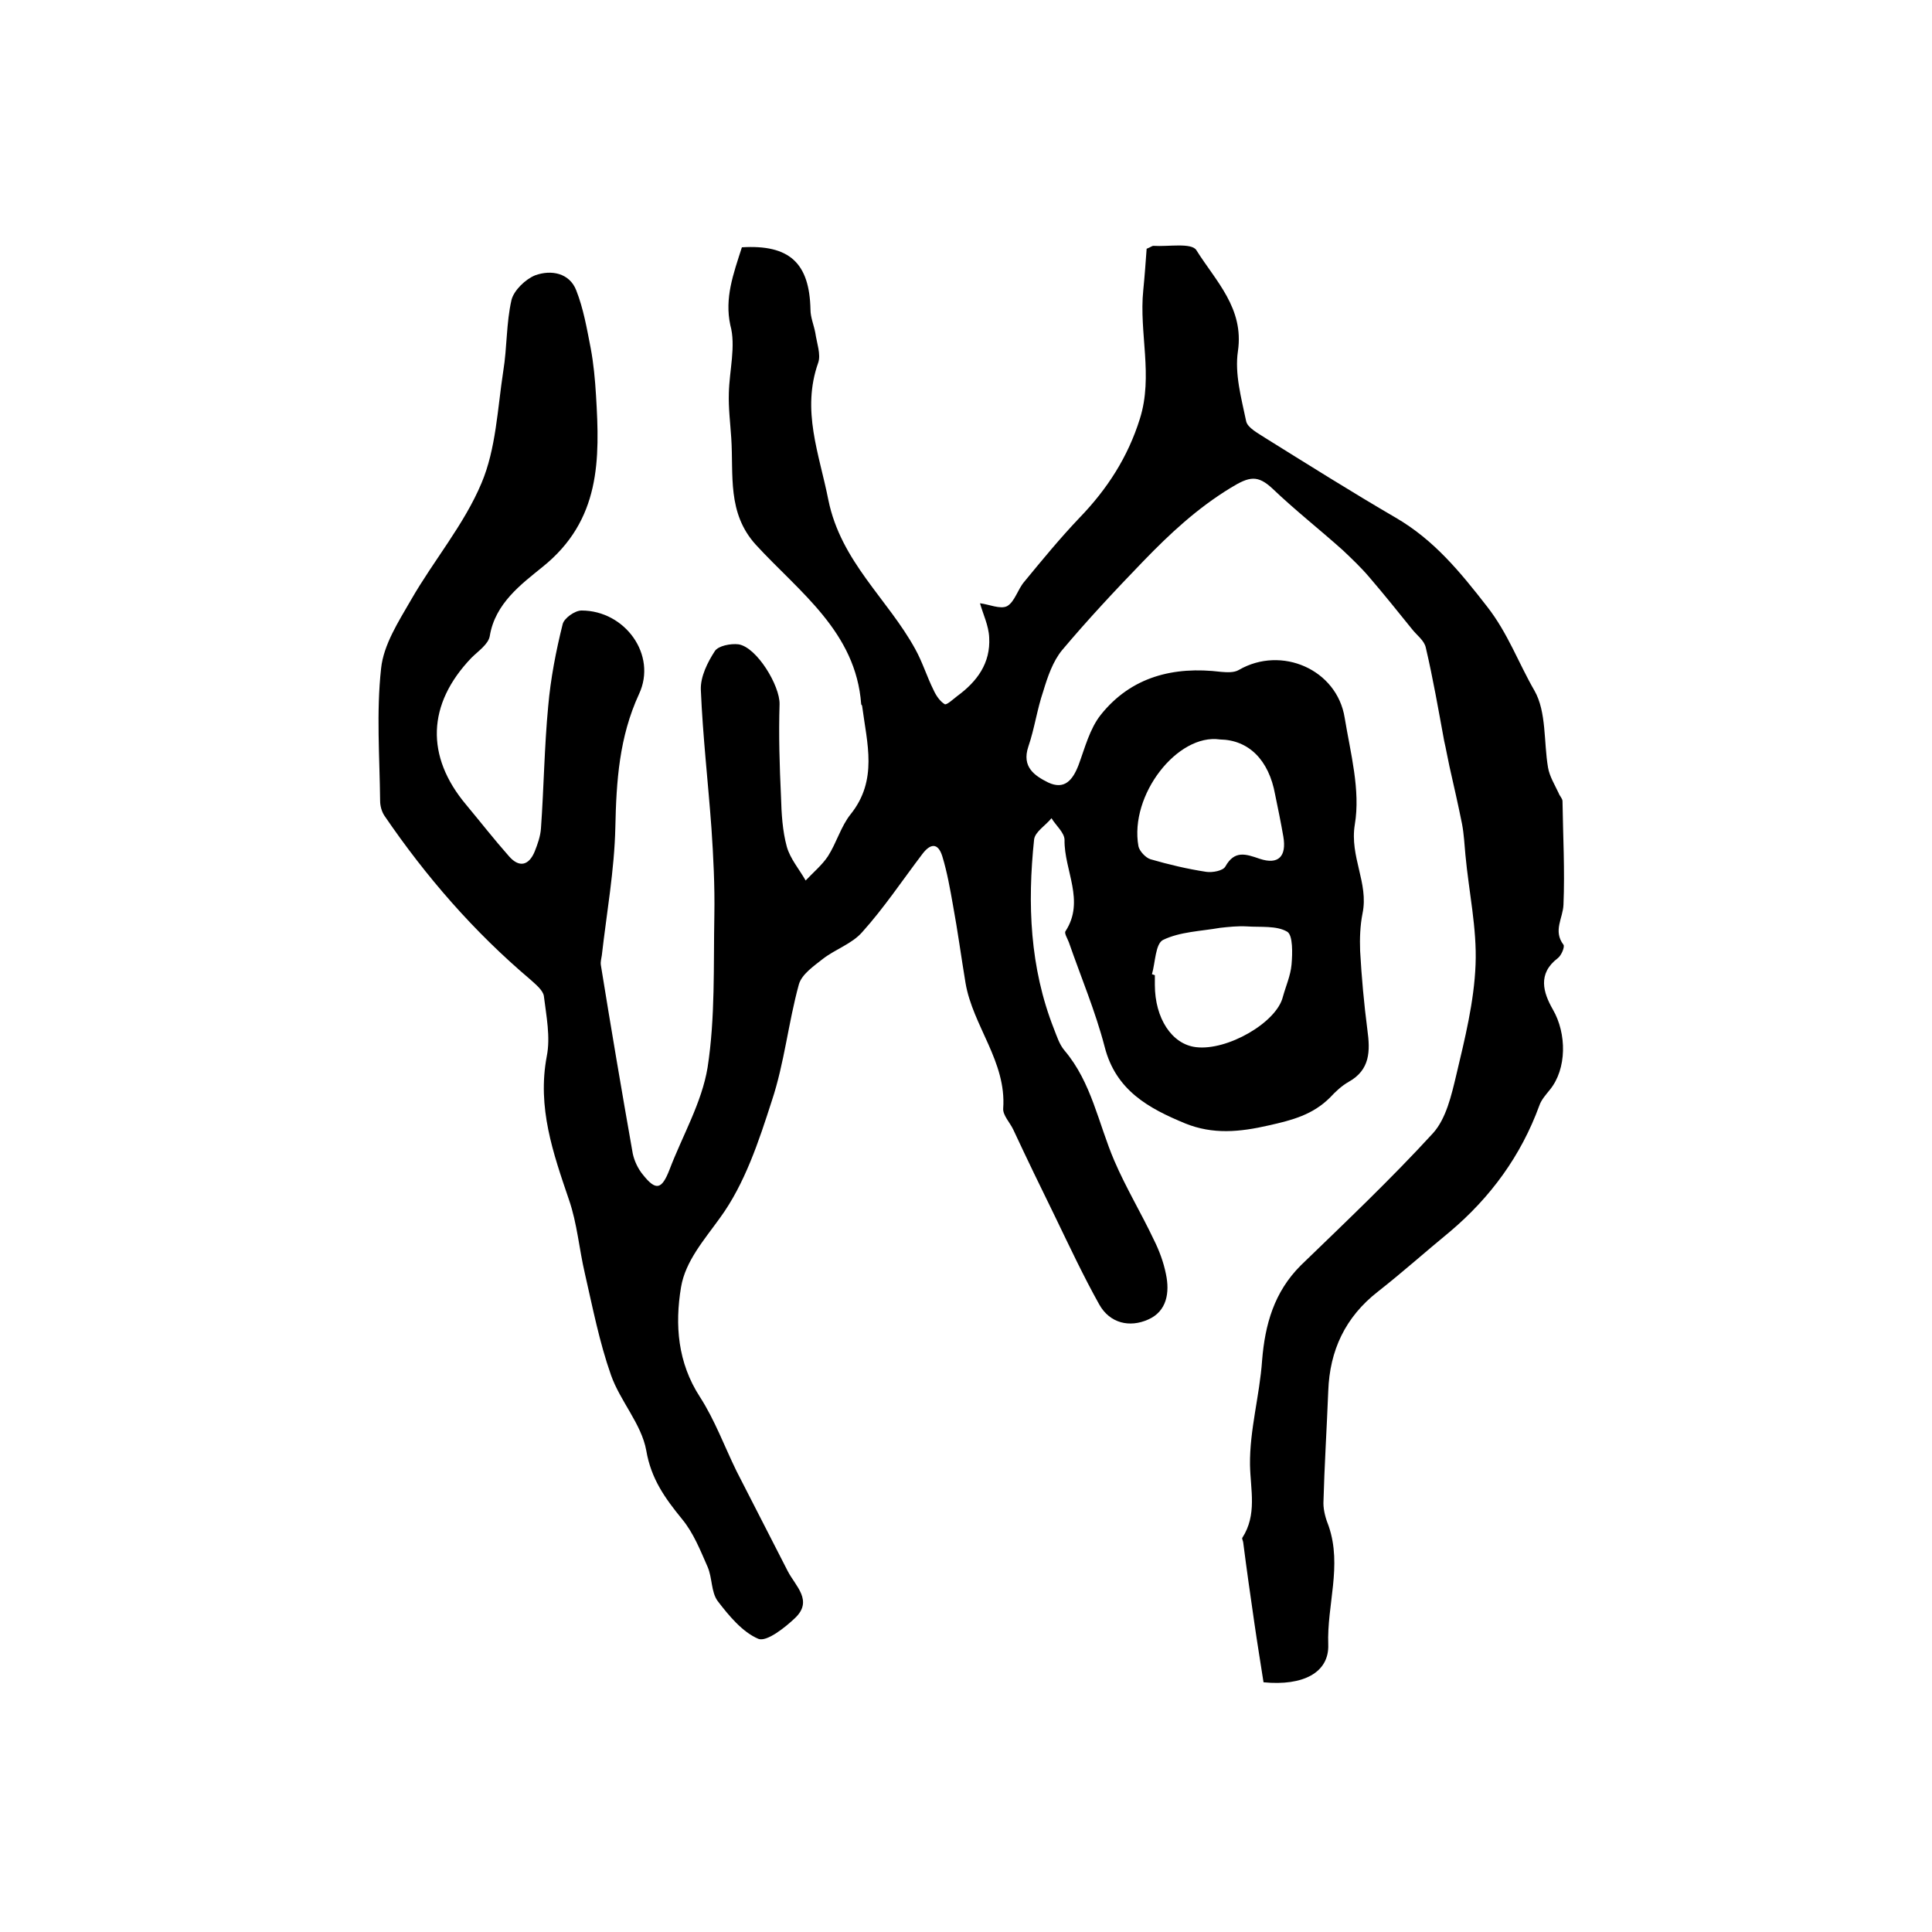
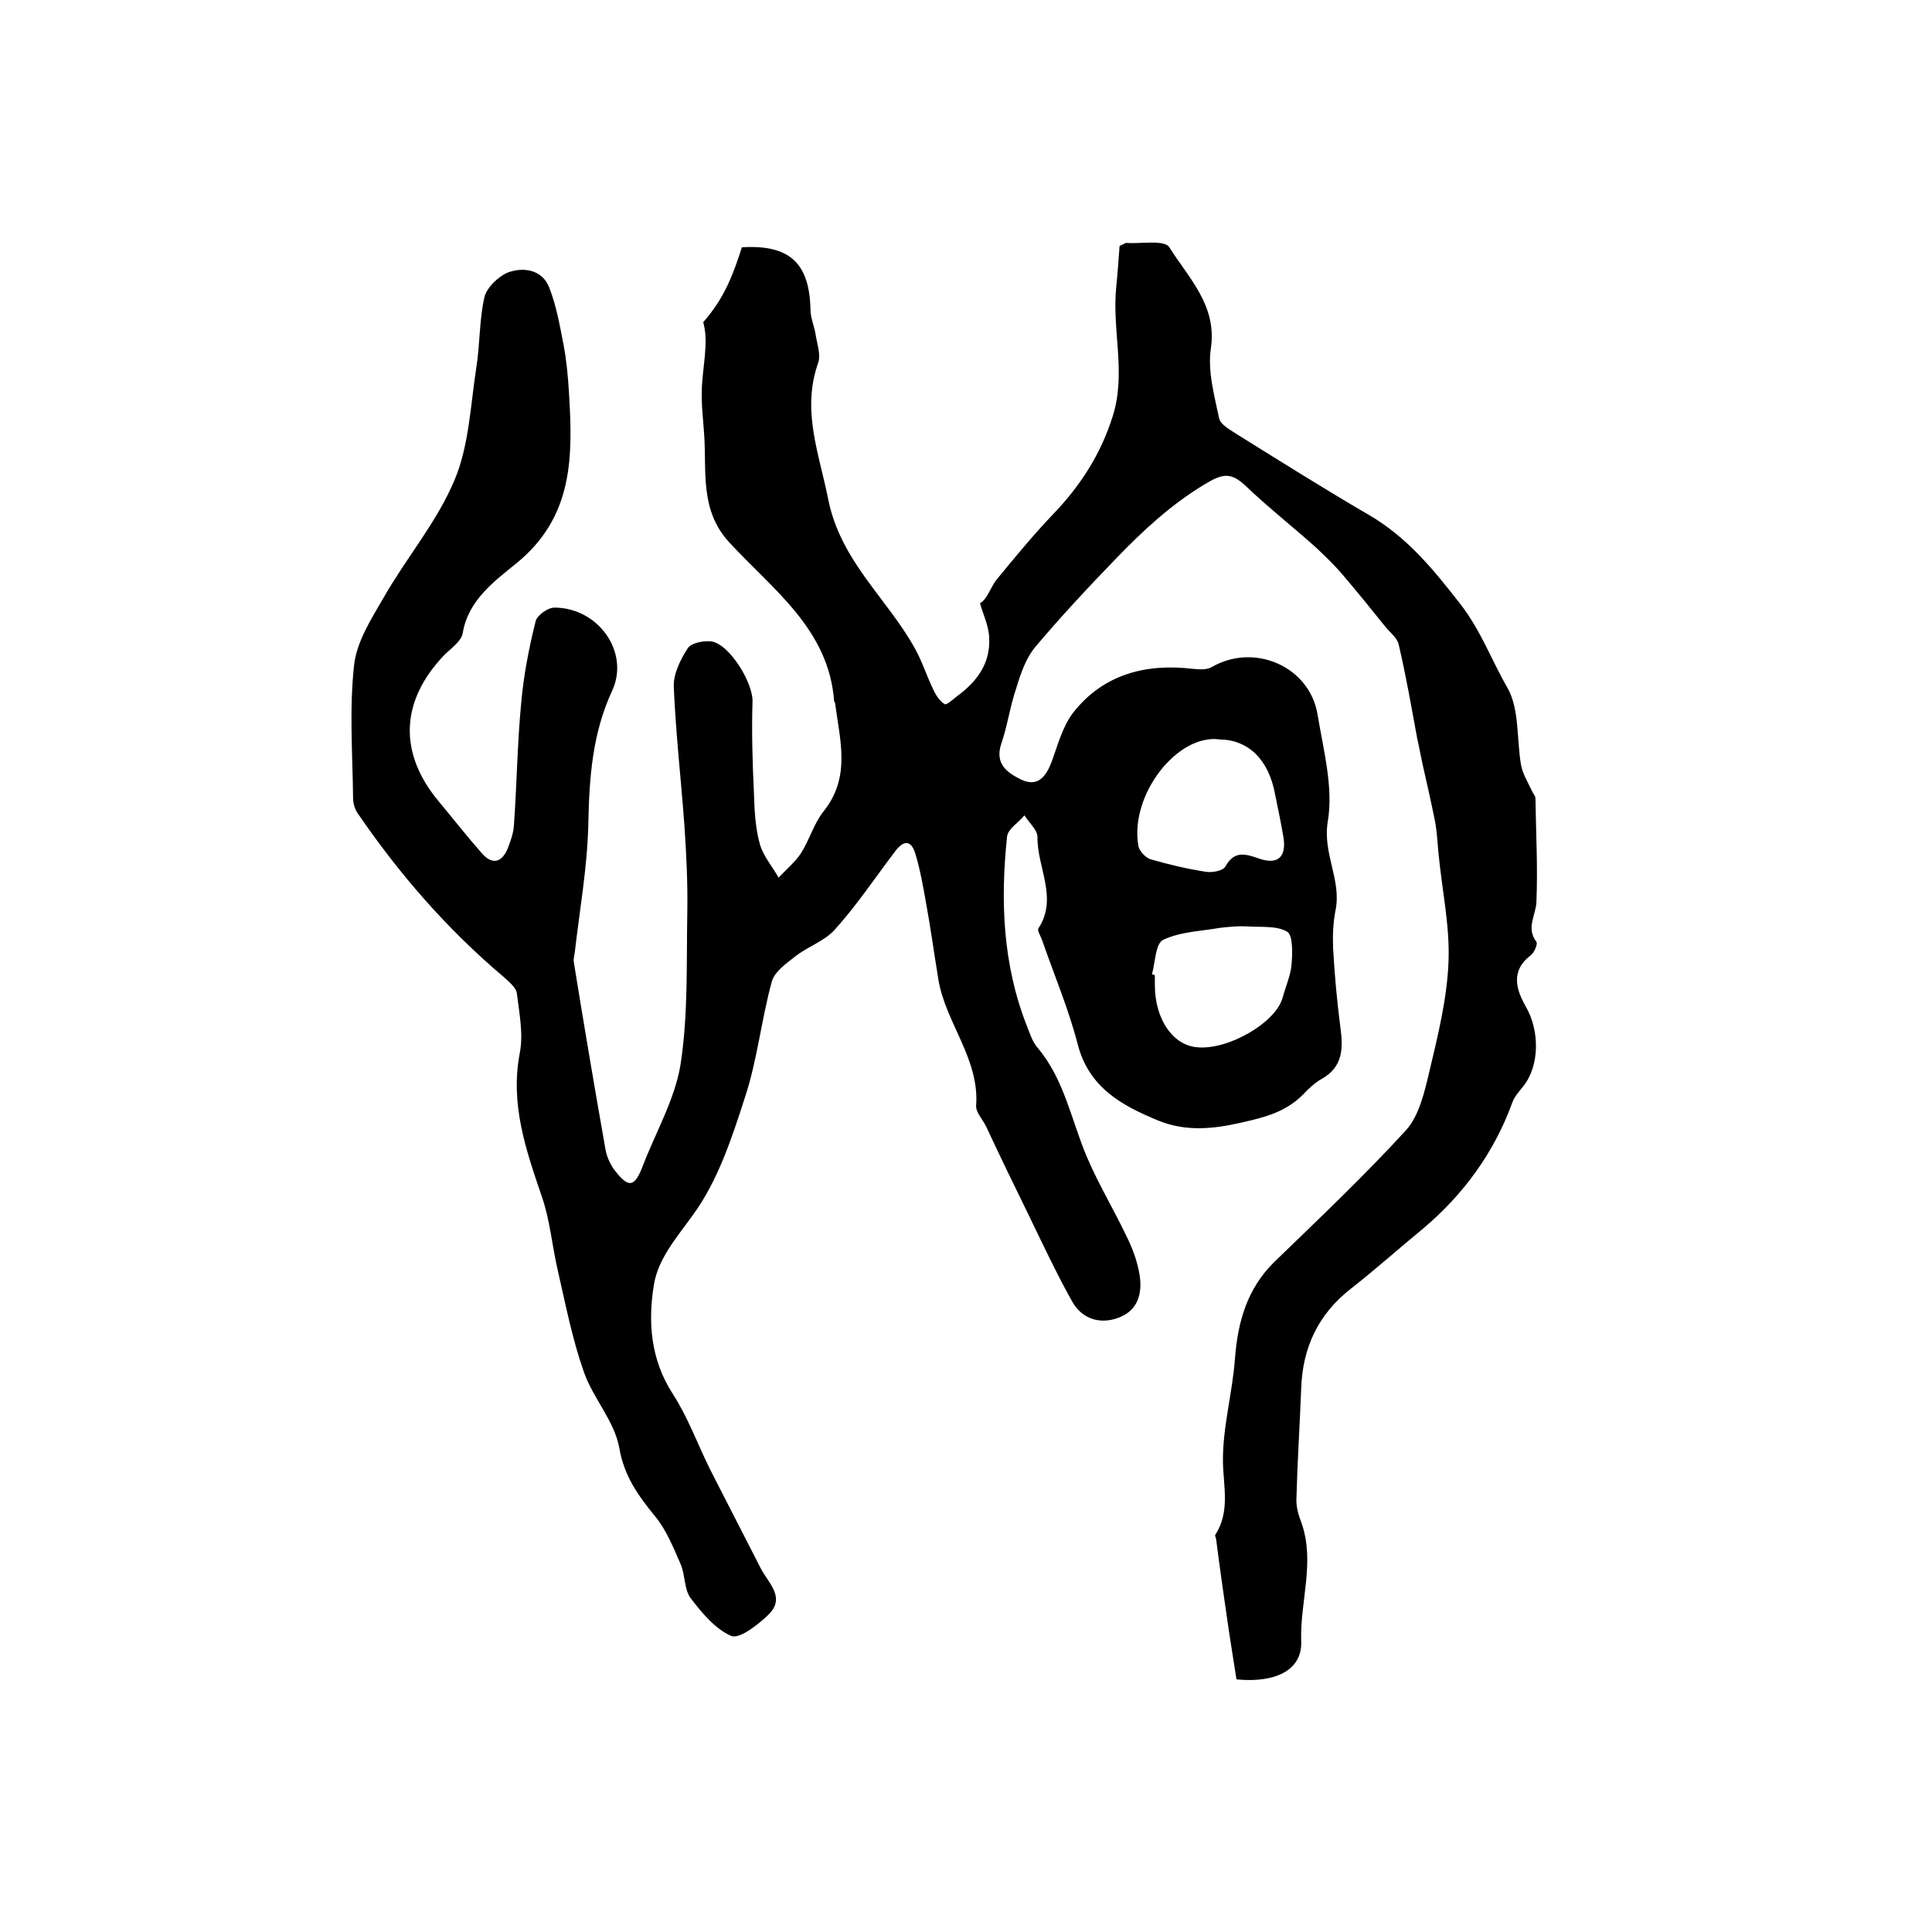
<svg xmlns="http://www.w3.org/2000/svg" version="1.1" id="图层_1" x="0px" y="0px" viewBox="0 0 400 400" style="enable-background:new 0 0 400 400;" xml:space="preserve">
  <style type="text/css">
	.st0{fill:#FFFFFF;}
</style>
  <g>
-     <path d="M153.6,51.2c9.9-0.6,14,3.3,14.2,12.9c0,1.6,0.7,3.2,1,4.8c0.3,2.1,1.2,4.5,0.6,6.2c-3.5,9.9,0.2,18.8,2.1,28.4   c2.6,12.8,12.3,20.5,18,30.9c1.5,2.7,2.4,5.7,3.8,8.5c0.5,1.1,1.3,2.3,2.3,2.9c0.4,0.2,1.7-1,2.6-1.7c4.1-3,6.9-6.8,6.6-12.1   c-0.1-2.5-1.3-4.9-1.9-7.1c1.8,0.2,4.2,1.3,5.6,0.6c1.6-0.9,2.2-3.5,3.6-5.1c3.7-4.5,7.4-9,11.4-13.2c5.7-5.9,10-12.5,12.5-20.5   c2.8-8.9-0.2-17.8,0.7-26.6c0.3-3,0.5-5.9,0.7-8.6c0.8-0.3,1.1-0.6,1.4-0.6c3.1,0.2,7.9-0.7,8.9,0.9c4,6.4,9.9,12,8.6,20.9   c-0.7,4.7,0.7,9.7,1.7,14.5c0.3,1.4,2.5,2.5,4,3.5c9,5.6,17.9,11.2,27,16.5c7.9,4.6,13.3,11.2,18.9,18.4c4.3,5.5,6.5,11.7,9.8,17.4   c2.5,4.4,1.9,10.6,2.8,15.9c0.3,1.8,1.4,3.6,2.2,5.3c0.2,0.6,0.8,1.1,0.8,1.7c0.1,7.1,0.5,14.3,0.2,21.4c-0.1,2.8-2.2,5.4,0,8.3   c0.3,0.4-0.4,2.2-1.2,2.8c-4.2,3.2-3,7.1-1,10.6c2.9,5,2.9,12.3-0.6,16.6c-0.8,1-1.8,2.1-2.2,3.3c-3.8,10.4-10.1,19-18.5,26.1   c-5,4.1-9.8,8.4-14.9,12.4c-6.8,5.3-10,12.2-10.3,20.6c-0.3,7.7-0.8,15.5-1,23.2c0,1.6,0.5,3.3,1.1,4.8c2.8,8.2-0.4,16.3-0.1,24.5   c0.2,5.8-5.2,8.6-13.4,7.8c-0.6-3.9-1.3-8.1-1.9-12.3c-0.8-5.5-1.6-11.1-2.3-16.6c0-0.3-0.3-0.8-0.2-1c3.1-4.8,1.7-9.9,1.6-15.1   c-0.1-7.2,2-14.4,2.5-21.6c0.6-7.5,2.5-14.2,8-19.7c9.3-9,18.7-17.9,27.4-27.4c2.7-3,3.8-7.8,4.8-12c1.8-7.6,3.7-15.2,4-22.9   c0.3-7.5-1.4-15.1-2.1-22.7c-0.2-2.1-0.3-4.3-0.7-6.4c-0.8-4-1.7-7.9-2.6-11.9c-0.4-1.8-0.7-3.6-1.1-5.3   c-1.2-6.5-2.3-12.9-3.8-19.3c-0.3-1.5-1.9-2.6-2.9-3.9c-2.9-3.6-5.8-7.2-8.8-10.7c-1.7-2-3.6-3.8-5.5-5.6   c-4.8-4.3-9.9-8.3-14.5-12.7c-3.1-2.9-4.8-2.6-8.7-0.2c-6.9,4.2-12.6,9.5-18.1,15.2c-5.8,6-11.5,12.1-16.8,18.4   c-1.9,2.3-3,5.5-3.9,8.5c-1.3,3.8-1.8,7.7-3.1,11.5c-1.4,4.2,1.3,6,4.1,7.4c3.4,1.6,5.1-0.5,6.3-3.6c1.3-3.5,2.3-7.5,4.6-10.4   c6.3-7.9,15.1-10.1,24.9-8.9c1.2,0.1,2.7,0.2,3.7-0.4c8.8-5.1,20.3-0.1,21.9,9.9c1.2,7.3,3.3,15,2.1,22.1   c-1.1,6.7,2.9,12.1,1.6,18.4c-0.5,2.5-0.6,5.2-0.5,7.8c0.3,5.4,0.8,10.9,1.5,16.3c0.6,4.4,0.6,8.3-3.9,10.8c-1.4,0.8-2.7,2-3.8,3.2   c-3.6,3.6-7.8,4.7-12.7,5.8c-6.1,1.4-11.6,1.9-17.3-0.4c-7.5-3.1-14.4-6.8-16.7-15.9c-1.9-7.3-4.9-14.4-7.4-21.6   c-0.3-0.8-1-1.9-0.7-2.3c4.1-6.3-0.3-12.6-0.2-18.9c0-1.5-1.8-3-2.7-4.5c-1.2,1.5-3.4,2.8-3.6,4.4c-1.4,13.3-0.9,26.5,4.1,39.2   c0.6,1.5,1.1,3.2,2.2,4.5c5.6,6.6,7,15.1,10.3,22.8c2.4,5.6,5.6,10.9,8.2,16.4c1.1,2.2,2,4.6,2.5,7.1c0.8,3.8,0.2,7.7-3.7,9.4   c-3.8,1.7-7.9,0.8-10.1-3.1c-3.3-5.9-6.2-12.1-9.2-18.3c-2.9-5.9-5.8-11.9-8.6-17.9c-0.7-1.5-2.2-3-2.1-4.4   c0.7-9.7-6.3-17.1-7.8-26c-0.9-5.4-1.6-10.7-2.6-16.1c-0.6-3.4-1.2-6.8-2.2-10.1c-0.9-2.9-2.5-2.7-4.2-0.4   c-4.1,5.4-7.9,11.1-12.4,16.1c-2.1,2.4-5.5,3.5-8.1,5.5c-1.9,1.5-4.4,3.2-5,5.3c-2.2,8-3,16.3-5.6,24.1   c-2.7,8.4-5.6,17.2-10.7,24.2c-3.3,4.6-7.2,9-8.1,14.4c-1.3,7.8-0.7,15.6,3.9,22.7c3.1,4.8,5.1,10.3,7.6,15.4   c3.5,6.9,7.1,13.8,10.6,20.7c1.6,3.1,5.3,6.1,1.5,9.7c-2.1,2-5.9,5-7.6,4.3c-3.3-1.4-6.1-4.8-8.4-7.8c-1.4-1.9-1.1-4.8-2.1-7.1   c-1.5-3.4-2.9-7-5.3-9.9c-3.5-4.3-6.4-8.3-7.4-14.2c-1-5.5-5.4-10.2-7.3-15.6c-2.4-6.8-3.8-14-5.4-21c-1.2-5.1-1.6-10.4-3.3-15.3   c-3.3-9.7-6.6-19.1-4.6-29.7c0.8-4-0.1-8.4-0.6-12.5c-0.2-1.2-1.7-2.4-2.8-3.4c-11.7-9.9-21.6-21.3-30.2-33.9   c-0.6-0.9-0.9-2.1-0.9-3.1c-0.1-9.1-0.8-18.3,0.2-27.4c0.5-4.9,3.6-9.7,6.2-14.2c4.7-8.2,11-15.6,14.6-24.2   c3-7.1,3.3-15.4,4.5-23.2c0.8-4.9,0.6-9.9,1.7-14.7c0.5-2,2.9-4.3,4.9-5.1c3.3-1.2,7.1-0.5,8.5,3.1c1.5,3.8,2.2,7.9,3,12   c0.6,3.2,0.9,6.5,1.1,9.8c0.8,13.2,1,25.8-11.1,35.5c-4.3,3.5-9.8,7.5-10.9,14.3c-0.3,1.7-2.4,3.1-3.8,4.5   c-9.2,9.6-9.5,20.4-1.1,30.4c3,3.6,5.8,7.2,8.9,10.7c2.1,2.4,4.1,1.9,5.3-1c0.6-1.5,1.2-3.2,1.3-4.8c0.6-8.4,0.7-16.9,1.5-25.3   c0.5-5.7,1.6-11.4,3-17c0.3-1.2,2.5-2.8,3.9-2.8c9,0,15.7,9.2,11.9,17.3c-4.1,8.9-4.7,18-4.9,27.6c-0.2,8.9-1.8,17.7-2.8,26.5   c-0.1,0.7-0.3,1.3-0.2,2c2.1,13,4.3,26,6.6,39c0.3,1.5,1.1,3.2,2.1,4.4c2.7,3.4,3.9,3.1,5.5-1c2.7-7.1,6.7-13.9,7.9-21.2   c1.6-10.4,1.2-21,1.4-31.6c0.1-6-0.2-12-0.6-17.9c-0.7-9.6-1.8-19.1-2.2-28.7c-0.1-2.7,1.4-5.7,2.9-8c0.7-1.1,3.3-1.6,4.9-1.4   c3.8,0.6,8.6,8.6,8.5,12.4c-0.2,6.4,0,12.8,0.3,19.2c0.1,3.5,0.3,7,1.2,10.3c0.7,2.5,2.6,4.7,3.9,7c1.6-1.7,3.4-3.2,4.6-5   c1.8-2.8,2.7-6.2,4.7-8.7c5.7-7.1,3.4-14.7,2.4-22.4c0-0.2-0.2-0.3-0.2-0.4c-1.1-15-12.8-23.2-21.8-33c-6-6.6-4.6-14.5-5.1-22.1   c-0.2-3.1-0.6-6.2-0.5-9.3c0.1-4.7,1.5-9.8,0.3-14.1C150,61.7,151.8,56.8,153.6,51.2z M252.6,153.1c-8.8-1.3-18.8,11.5-16.9,22.1   c0.2,1,1.5,2.4,2.5,2.7c3.8,1.1,7.6,2,11.5,2.6c1.3,0.2,3.5-0.2,4-1.1c1.9-3.4,4.2-2.6,7.1-1.6c3.9,1.3,5.6-0.5,4.9-4.6   c-0.5-2.9-1.1-5.8-1.7-8.7C262.7,157.3,258.5,153.2,252.6,153.1z M238.5,201.7c0.2,0.1,0.4,0.1,0.6,0.2c0,0.7,0,1.3,0,2   c0,6.9,3.5,12.3,8.5,12.9c6.5,0.8,16.7-5.1,18-10.4c0.6-2.2,1.6-4.4,1.8-6.7c0.2-2.3,0.3-6.1-0.9-6.8c-2.2-1.3-5.5-0.9-8.4-1.1   c-1.8-0.1-3.7,0.1-5.5,0.3c-4,0.7-8.3,0.8-11.8,2.5C239.2,195.4,239.2,199.3,238.5,201.7z" />
+     <path d="M153.6,51.2c9.9-0.6,14,3.3,14.2,12.9c0,1.6,0.7,3.2,1,4.8c0.3,2.1,1.2,4.5,0.6,6.2c-3.5,9.9,0.2,18.8,2.1,28.4   c2.6,12.8,12.3,20.5,18,30.9c1.5,2.7,2.4,5.7,3.8,8.5c0.5,1.1,1.3,2.3,2.3,2.9c0.4,0.2,1.7-1,2.6-1.7c4.1-3,6.9-6.8,6.6-12.1   c-0.1-2.5-1.3-4.9-1.9-7.1c1.6-0.9,2.2-3.5,3.6-5.1c3.7-4.5,7.4-9,11.4-13.2c5.7-5.9,10-12.5,12.5-20.5   c2.8-8.9-0.2-17.8,0.7-26.6c0.3-3,0.5-5.9,0.7-8.6c0.8-0.3,1.1-0.6,1.4-0.6c3.1,0.2,7.9-0.7,8.9,0.9c4,6.4,9.9,12,8.6,20.9   c-0.7,4.7,0.7,9.7,1.7,14.5c0.3,1.4,2.5,2.5,4,3.5c9,5.6,17.9,11.2,27,16.5c7.9,4.6,13.3,11.2,18.9,18.4c4.3,5.5,6.5,11.7,9.8,17.4   c2.5,4.4,1.9,10.6,2.8,15.9c0.3,1.8,1.4,3.6,2.2,5.3c0.2,0.6,0.8,1.1,0.8,1.7c0.1,7.1,0.5,14.3,0.2,21.4c-0.1,2.8-2.2,5.4,0,8.3   c0.3,0.4-0.4,2.2-1.2,2.8c-4.2,3.2-3,7.1-1,10.6c2.9,5,2.9,12.3-0.6,16.6c-0.8,1-1.8,2.1-2.2,3.3c-3.8,10.4-10.1,19-18.5,26.1   c-5,4.1-9.8,8.4-14.9,12.4c-6.8,5.3-10,12.2-10.3,20.6c-0.3,7.7-0.8,15.5-1,23.2c0,1.6,0.5,3.3,1.1,4.8c2.8,8.2-0.4,16.3-0.1,24.5   c0.2,5.8-5.2,8.6-13.4,7.8c-0.6-3.9-1.3-8.1-1.9-12.3c-0.8-5.5-1.6-11.1-2.3-16.6c0-0.3-0.3-0.8-0.2-1c3.1-4.8,1.7-9.9,1.6-15.1   c-0.1-7.2,2-14.4,2.5-21.6c0.6-7.5,2.5-14.2,8-19.7c9.3-9,18.7-17.9,27.4-27.4c2.7-3,3.8-7.8,4.8-12c1.8-7.6,3.7-15.2,4-22.9   c0.3-7.5-1.4-15.1-2.1-22.7c-0.2-2.1-0.3-4.3-0.7-6.4c-0.8-4-1.7-7.9-2.6-11.9c-0.4-1.8-0.7-3.6-1.1-5.3   c-1.2-6.5-2.3-12.9-3.8-19.3c-0.3-1.5-1.9-2.6-2.9-3.9c-2.9-3.6-5.8-7.2-8.8-10.7c-1.7-2-3.6-3.8-5.5-5.6   c-4.8-4.3-9.9-8.3-14.5-12.7c-3.1-2.9-4.8-2.6-8.7-0.2c-6.9,4.2-12.6,9.5-18.1,15.2c-5.8,6-11.5,12.1-16.8,18.4   c-1.9,2.3-3,5.5-3.9,8.5c-1.3,3.8-1.8,7.7-3.1,11.5c-1.4,4.2,1.3,6,4.1,7.4c3.4,1.6,5.1-0.5,6.3-3.6c1.3-3.5,2.3-7.5,4.6-10.4   c6.3-7.9,15.1-10.1,24.9-8.9c1.2,0.1,2.7,0.2,3.7-0.4c8.8-5.1,20.3-0.1,21.9,9.9c1.2,7.3,3.3,15,2.1,22.1   c-1.1,6.7,2.9,12.1,1.6,18.4c-0.5,2.5-0.6,5.2-0.5,7.8c0.3,5.4,0.8,10.9,1.5,16.3c0.6,4.4,0.6,8.3-3.9,10.8c-1.4,0.8-2.7,2-3.8,3.2   c-3.6,3.6-7.8,4.7-12.7,5.8c-6.1,1.4-11.6,1.9-17.3-0.4c-7.5-3.1-14.4-6.8-16.7-15.9c-1.9-7.3-4.9-14.4-7.4-21.6   c-0.3-0.8-1-1.9-0.7-2.3c4.1-6.3-0.3-12.6-0.2-18.9c0-1.5-1.8-3-2.7-4.5c-1.2,1.5-3.4,2.8-3.6,4.4c-1.4,13.3-0.9,26.5,4.1,39.2   c0.6,1.5,1.1,3.2,2.2,4.5c5.6,6.6,7,15.1,10.3,22.8c2.4,5.6,5.6,10.9,8.2,16.4c1.1,2.2,2,4.6,2.5,7.1c0.8,3.8,0.2,7.7-3.7,9.4   c-3.8,1.7-7.9,0.8-10.1-3.1c-3.3-5.9-6.2-12.1-9.2-18.3c-2.9-5.9-5.8-11.9-8.6-17.9c-0.7-1.5-2.2-3-2.1-4.4   c0.7-9.7-6.3-17.1-7.8-26c-0.9-5.4-1.6-10.7-2.6-16.1c-0.6-3.4-1.2-6.8-2.2-10.1c-0.9-2.9-2.5-2.7-4.2-0.4   c-4.1,5.4-7.9,11.1-12.4,16.1c-2.1,2.4-5.5,3.5-8.1,5.5c-1.9,1.5-4.4,3.2-5,5.3c-2.2,8-3,16.3-5.6,24.1   c-2.7,8.4-5.6,17.2-10.7,24.2c-3.3,4.6-7.2,9-8.1,14.4c-1.3,7.8-0.7,15.6,3.9,22.7c3.1,4.8,5.1,10.3,7.6,15.4   c3.5,6.9,7.1,13.8,10.6,20.7c1.6,3.1,5.3,6.1,1.5,9.7c-2.1,2-5.9,5-7.6,4.3c-3.3-1.4-6.1-4.8-8.4-7.8c-1.4-1.9-1.1-4.8-2.1-7.1   c-1.5-3.4-2.9-7-5.3-9.9c-3.5-4.3-6.4-8.3-7.4-14.2c-1-5.5-5.4-10.2-7.3-15.6c-2.4-6.8-3.8-14-5.4-21c-1.2-5.1-1.6-10.4-3.3-15.3   c-3.3-9.7-6.6-19.1-4.6-29.7c0.8-4-0.1-8.4-0.6-12.5c-0.2-1.2-1.7-2.4-2.8-3.4c-11.7-9.9-21.6-21.3-30.2-33.9   c-0.6-0.9-0.9-2.1-0.9-3.1c-0.1-9.1-0.8-18.3,0.2-27.4c0.5-4.9,3.6-9.7,6.2-14.2c4.7-8.2,11-15.6,14.6-24.2   c3-7.1,3.3-15.4,4.5-23.2c0.8-4.9,0.6-9.9,1.7-14.7c0.5-2,2.9-4.3,4.9-5.1c3.3-1.2,7.1-0.5,8.5,3.1c1.5,3.8,2.2,7.9,3,12   c0.6,3.2,0.9,6.5,1.1,9.8c0.8,13.2,1,25.8-11.1,35.5c-4.3,3.5-9.8,7.5-10.9,14.3c-0.3,1.7-2.4,3.1-3.8,4.5   c-9.2,9.6-9.5,20.4-1.1,30.4c3,3.6,5.8,7.2,8.9,10.7c2.1,2.4,4.1,1.9,5.3-1c0.6-1.5,1.2-3.2,1.3-4.8c0.6-8.4,0.7-16.9,1.5-25.3   c0.5-5.7,1.6-11.4,3-17c0.3-1.2,2.5-2.8,3.9-2.8c9,0,15.7,9.2,11.9,17.3c-4.1,8.9-4.7,18-4.9,27.6c-0.2,8.9-1.8,17.7-2.8,26.5   c-0.1,0.7-0.3,1.3-0.2,2c2.1,13,4.3,26,6.6,39c0.3,1.5,1.1,3.2,2.1,4.4c2.7,3.4,3.9,3.1,5.5-1c2.7-7.1,6.7-13.9,7.9-21.2   c1.6-10.4,1.2-21,1.4-31.6c0.1-6-0.2-12-0.6-17.9c-0.7-9.6-1.8-19.1-2.2-28.7c-0.1-2.7,1.4-5.7,2.9-8c0.7-1.1,3.3-1.6,4.9-1.4   c3.8,0.6,8.6,8.6,8.5,12.4c-0.2,6.4,0,12.8,0.3,19.2c0.1,3.5,0.3,7,1.2,10.3c0.7,2.5,2.6,4.7,3.9,7c1.6-1.7,3.4-3.2,4.6-5   c1.8-2.8,2.7-6.2,4.7-8.7c5.7-7.1,3.4-14.7,2.4-22.4c0-0.2-0.2-0.3-0.2-0.4c-1.1-15-12.8-23.2-21.8-33c-6-6.6-4.6-14.5-5.1-22.1   c-0.2-3.1-0.6-6.2-0.5-9.3c0.1-4.7,1.5-9.8,0.3-14.1C150,61.7,151.8,56.8,153.6,51.2z M252.6,153.1c-8.8-1.3-18.8,11.5-16.9,22.1   c0.2,1,1.5,2.4,2.5,2.7c3.8,1.1,7.6,2,11.5,2.6c1.3,0.2,3.5-0.2,4-1.1c1.9-3.4,4.2-2.6,7.1-1.6c3.9,1.3,5.6-0.5,4.9-4.6   c-0.5-2.9-1.1-5.8-1.7-8.7C262.7,157.3,258.5,153.2,252.6,153.1z M238.5,201.7c0.2,0.1,0.4,0.1,0.6,0.2c0,0.7,0,1.3,0,2   c0,6.9,3.5,12.3,8.5,12.9c6.5,0.8,16.7-5.1,18-10.4c0.6-2.2,1.6-4.4,1.8-6.7c0.2-2.3,0.3-6.1-0.9-6.8c-2.2-1.3-5.5-0.9-8.4-1.1   c-1.8-0.1-3.7,0.1-5.5,0.3c-4,0.7-8.3,0.8-11.8,2.5C239.2,195.4,239.2,199.3,238.5,201.7z" />
  </g>
</svg>